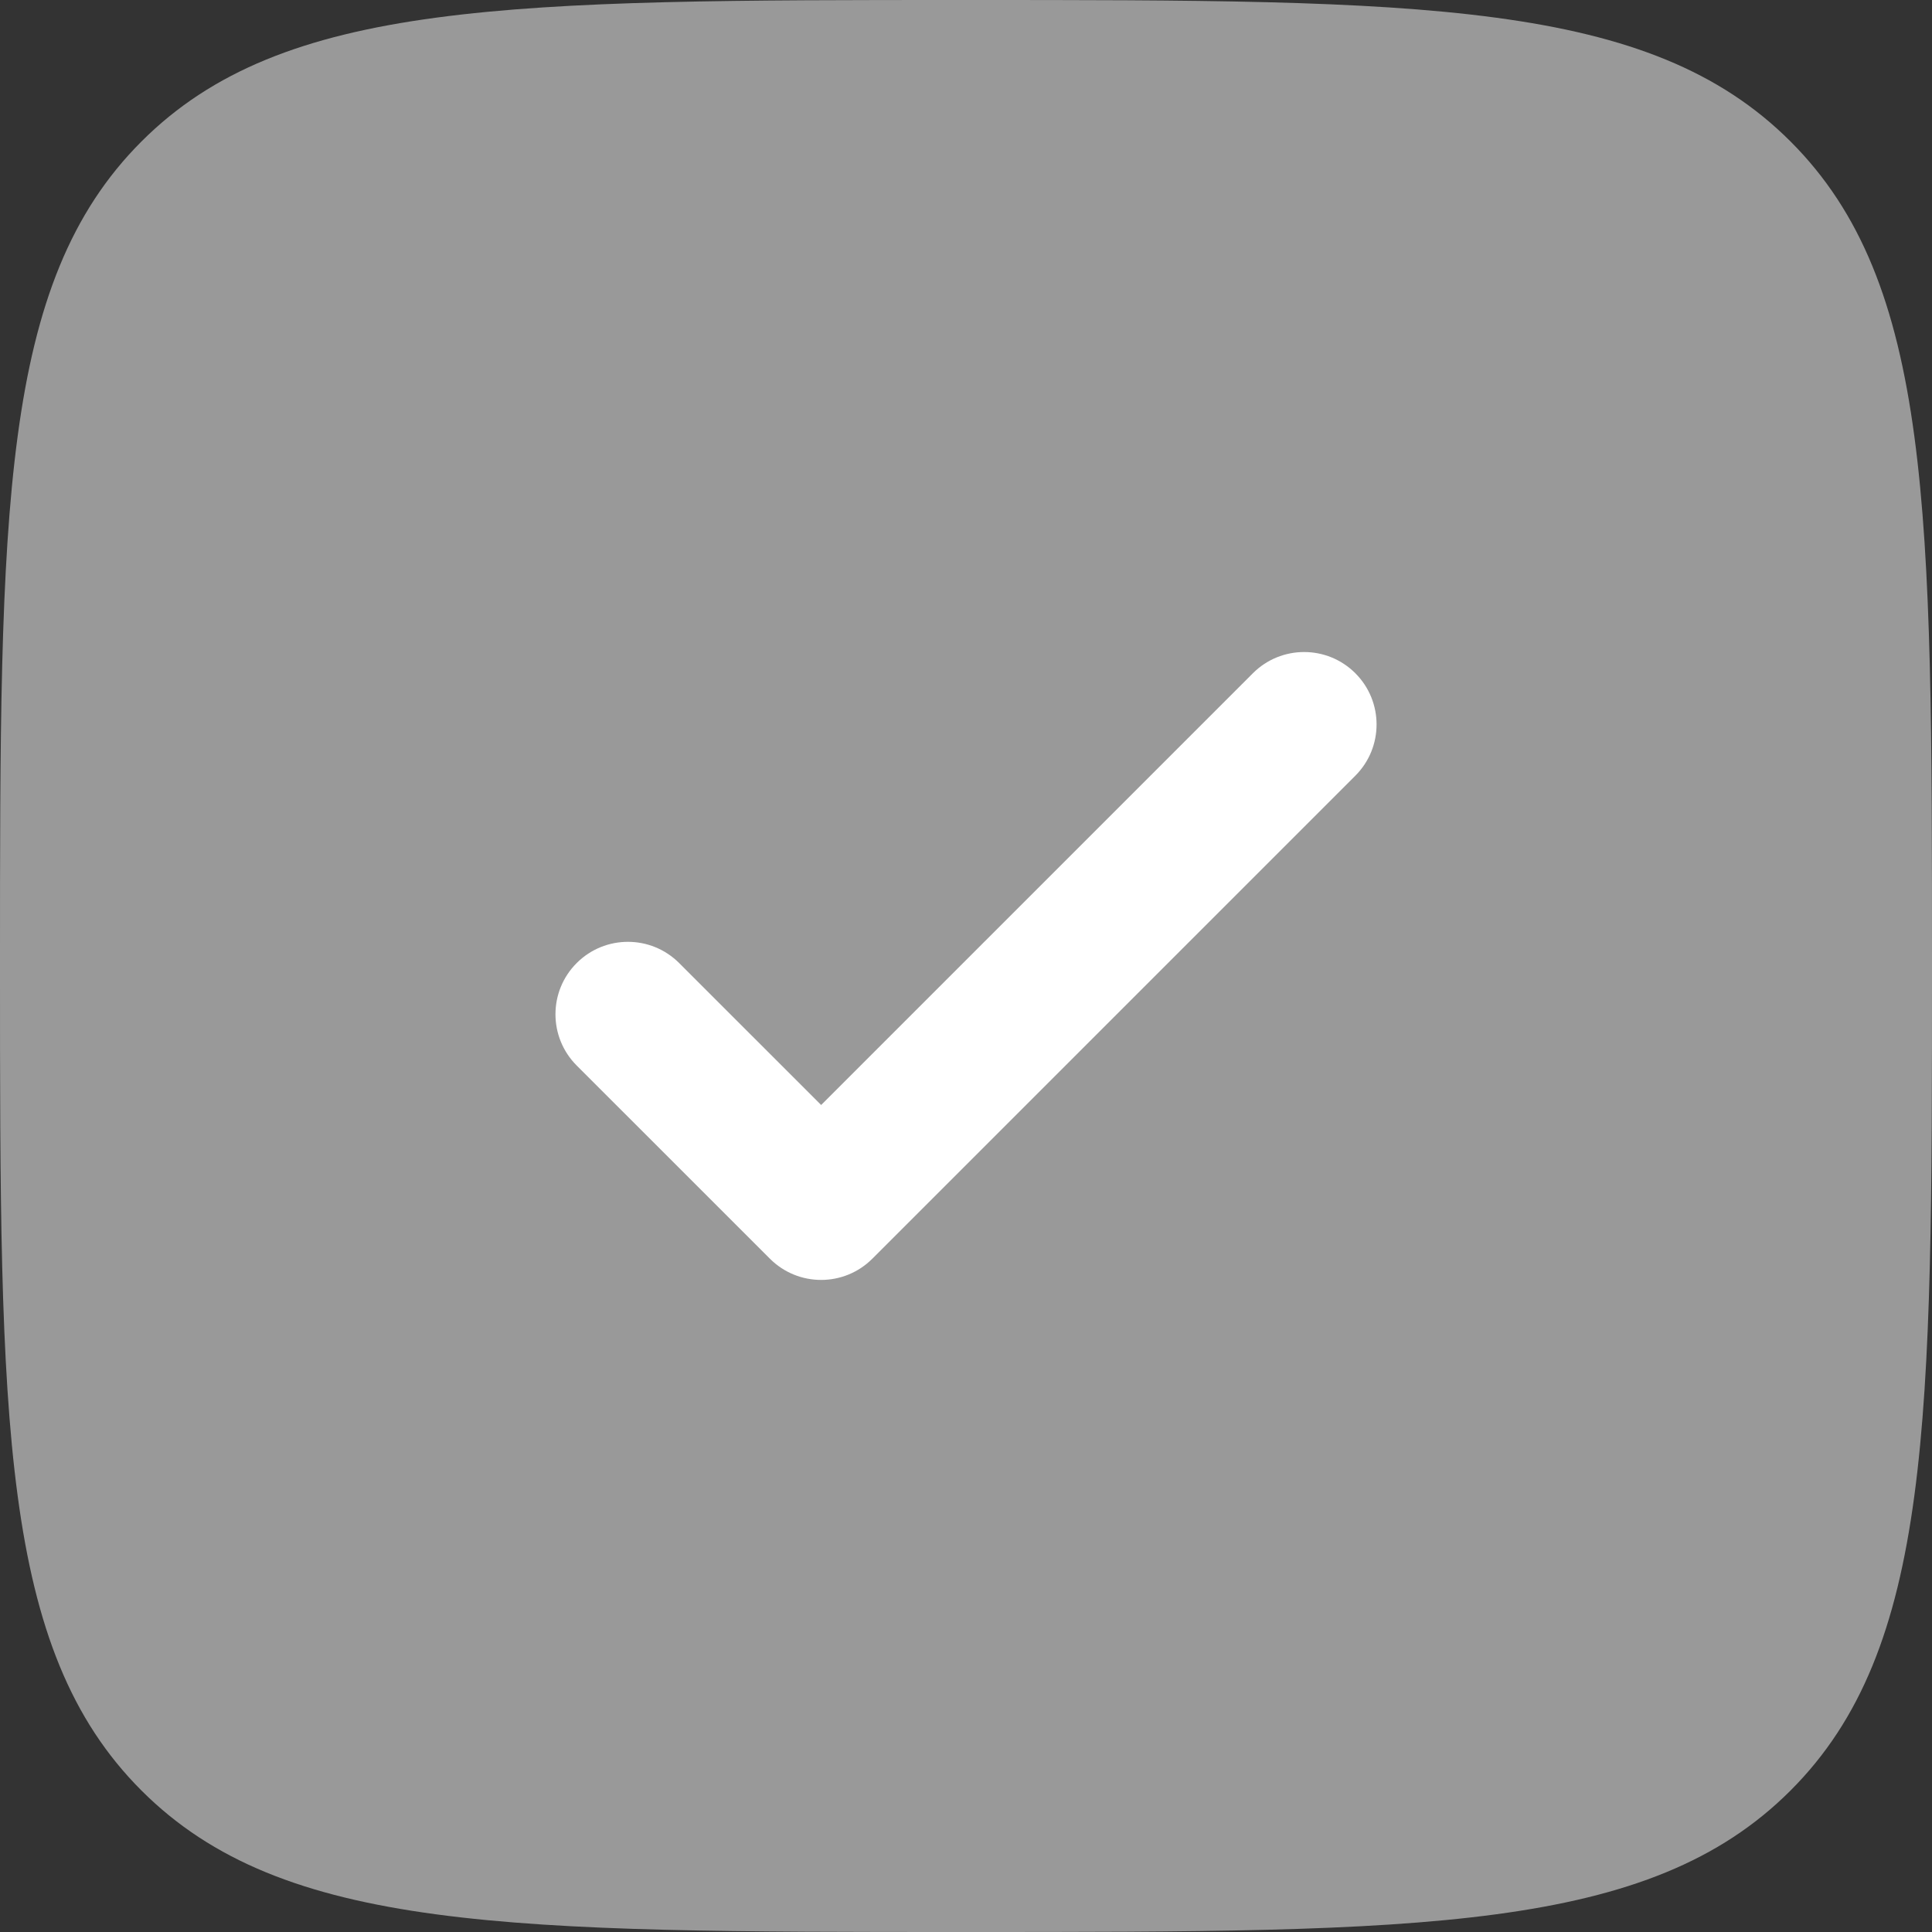
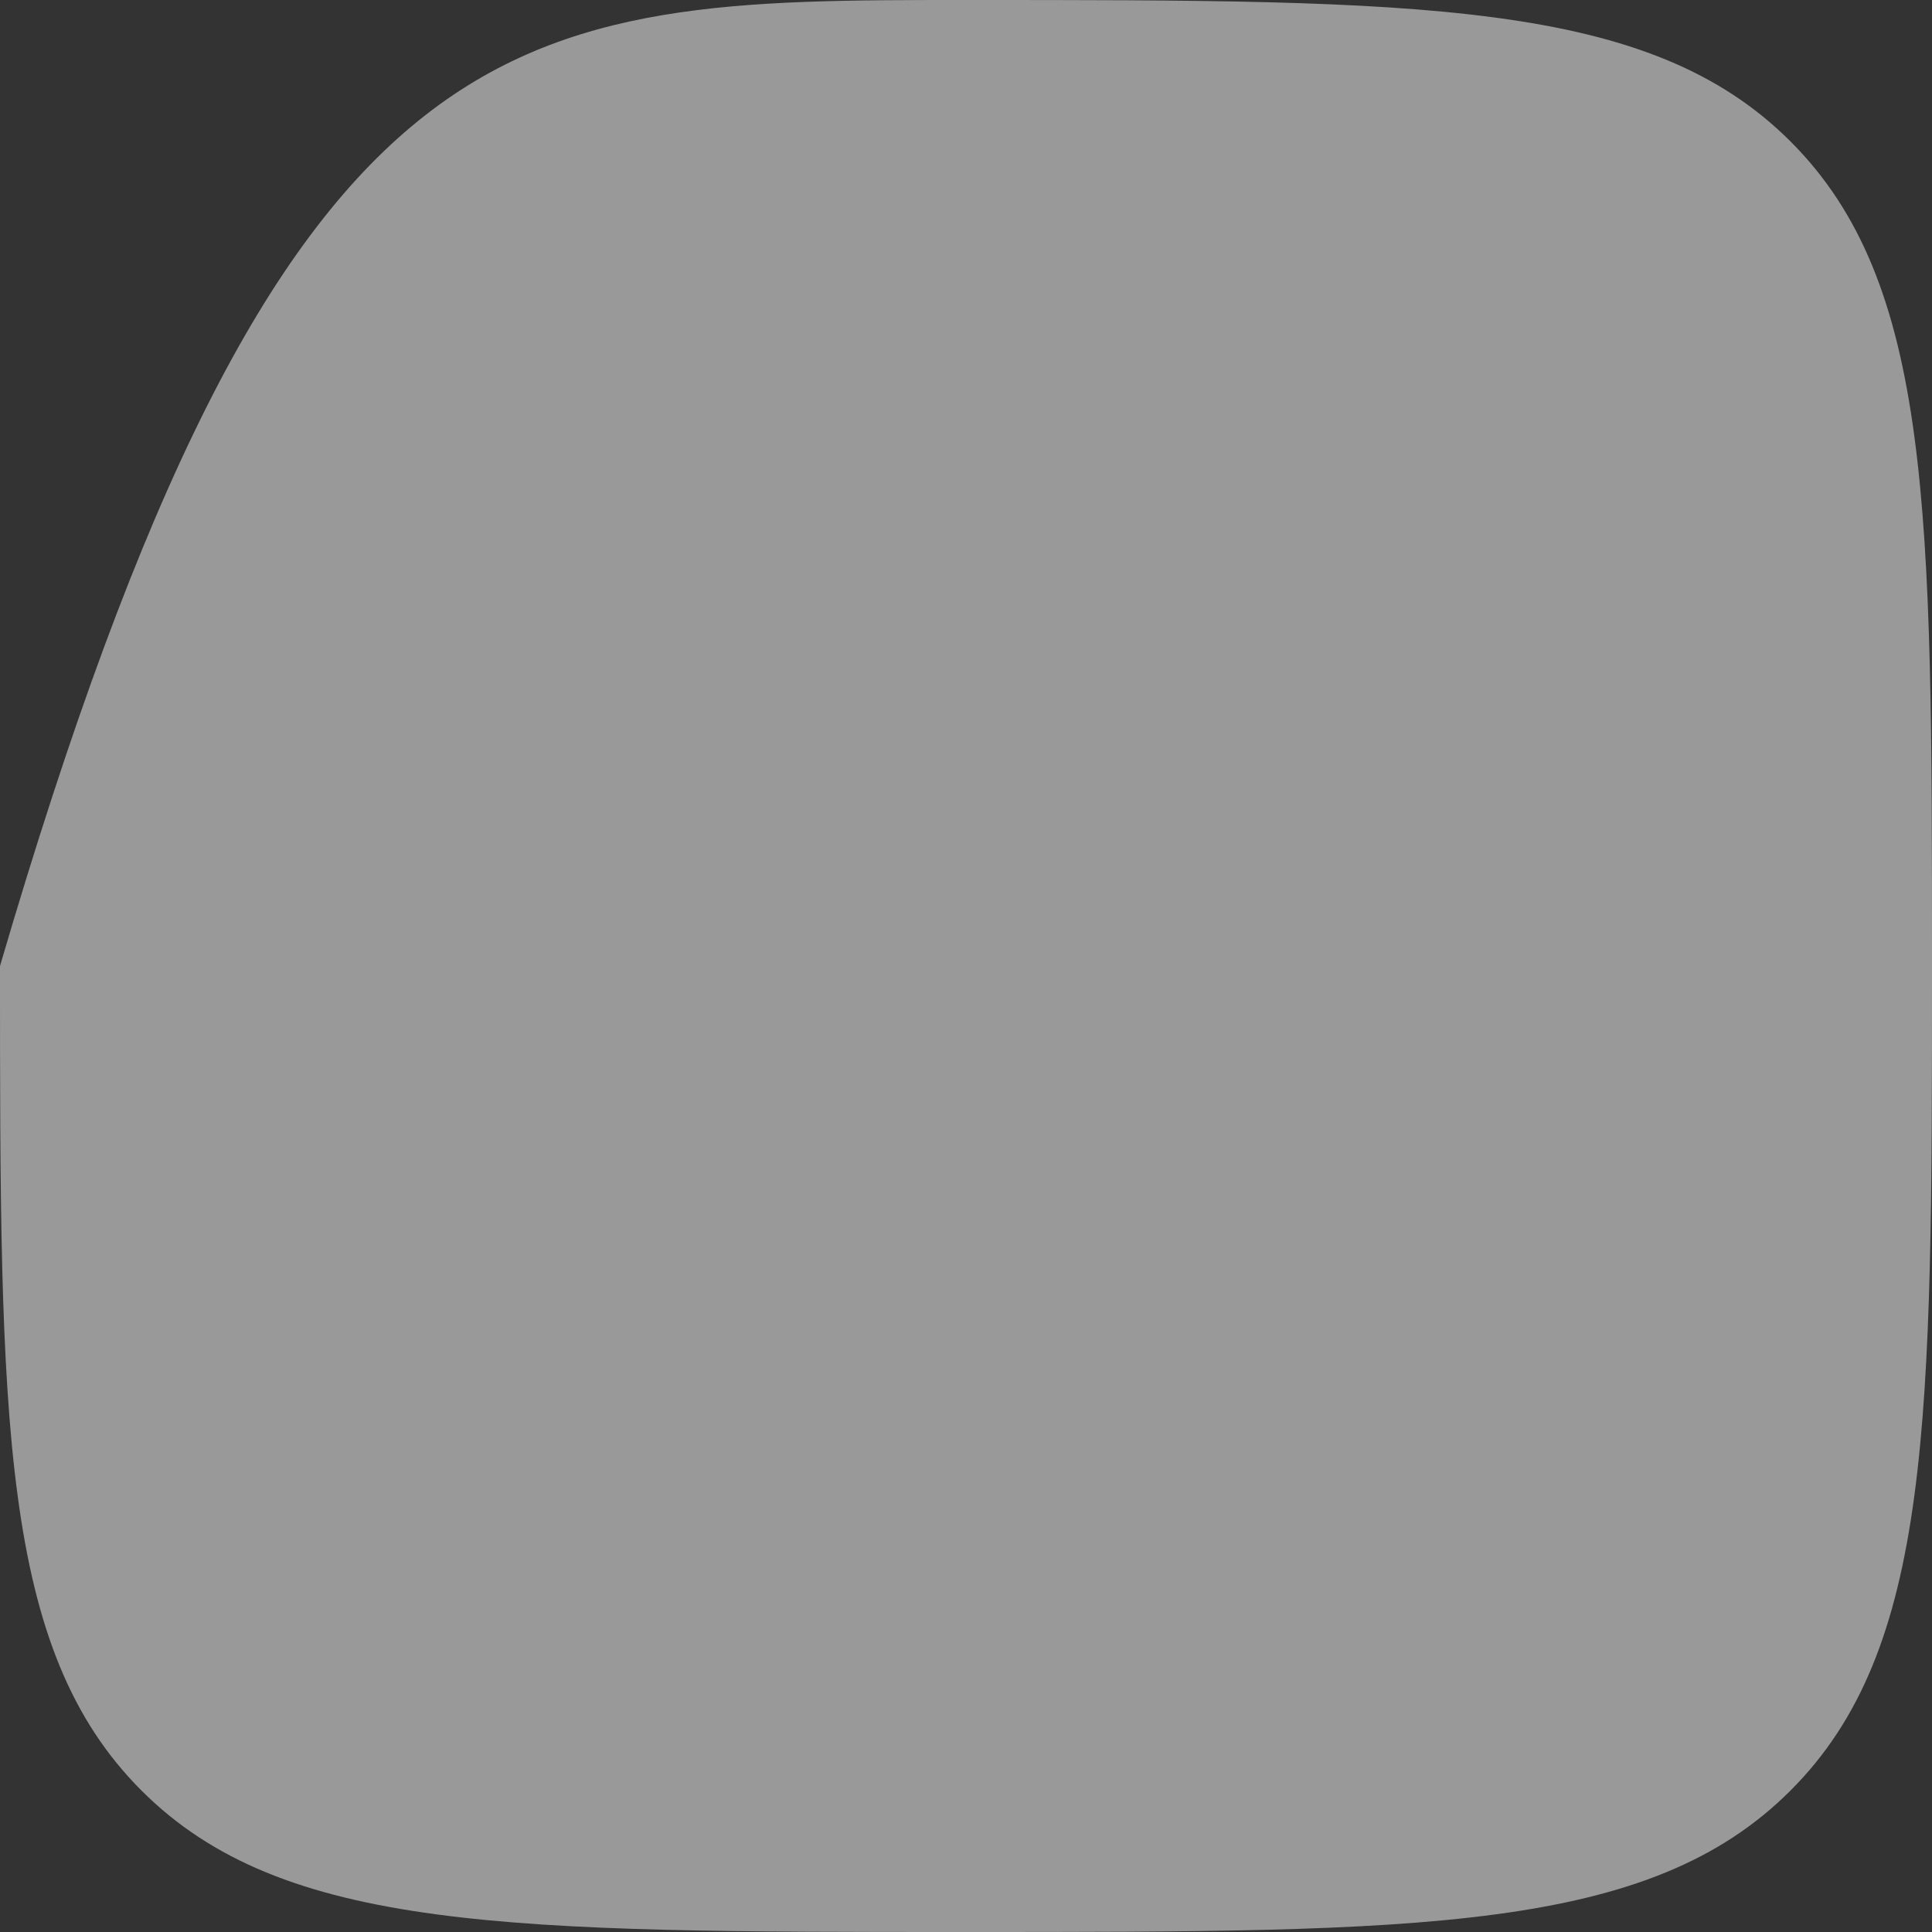
<svg xmlns="http://www.w3.org/2000/svg" width="53" height="53" viewBox="0 0 53 53" fill="none">
  <rect x="0" y="0" width="53" height="53" fill="#333333" stroke="none" />
-   <path opacity="0.5" d="M26.5 53C14.008 53 7.762 53 3.881 49.119C-3.15905e-07 45.238 0 38.992 0 26.5C0 14.008 -3.15905e-07 7.762 3.881 3.881C7.762 -3.15905e-07 14.008 0 26.5 0C38.992 0 45.238 -3.15905e-07 49.119 3.881C53 7.762 53 14.008 53 26.5C53 38.992 53 45.238 49.119 49.119C45.238 53 38.992 53 26.5 53Z" fill="white" />
-   <path d="M37.181 18.469C37.957 19.245 37.957 20.503 37.181 21.279L23.931 34.529C23.155 35.306 21.897 35.306 21.12 34.529L15.82 29.23C15.044 28.453 15.044 27.195 15.82 26.419C16.597 25.643 17.855 25.643 18.631 26.419L22.526 30.313L34.37 18.469C35.147 17.693 36.405 17.693 37.181 18.469Z" fill="white" />
+   <path opacity="0.5" d="M26.5 53C14.008 53 7.762 53 3.881 49.119C-3.15905e-07 45.238 0 38.992 0 26.5C7.762 -3.15905e-07 14.008 0 26.5 0C38.992 0 45.238 -3.15905e-07 49.119 3.881C53 7.762 53 14.008 53 26.5C53 38.992 53 45.238 49.119 49.119C45.238 53 38.992 53 26.5 53Z" fill="white" />
</svg>